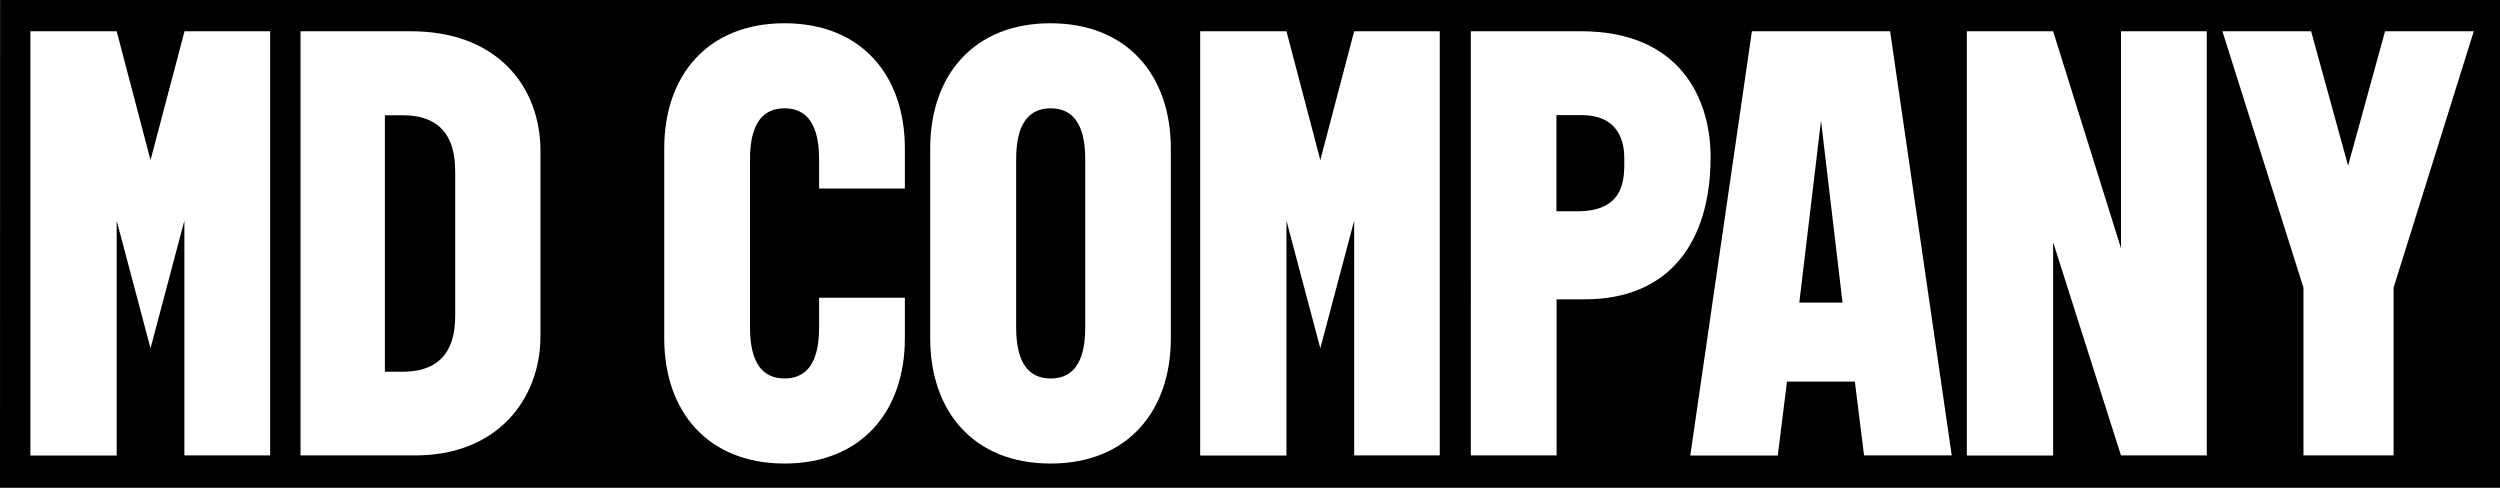
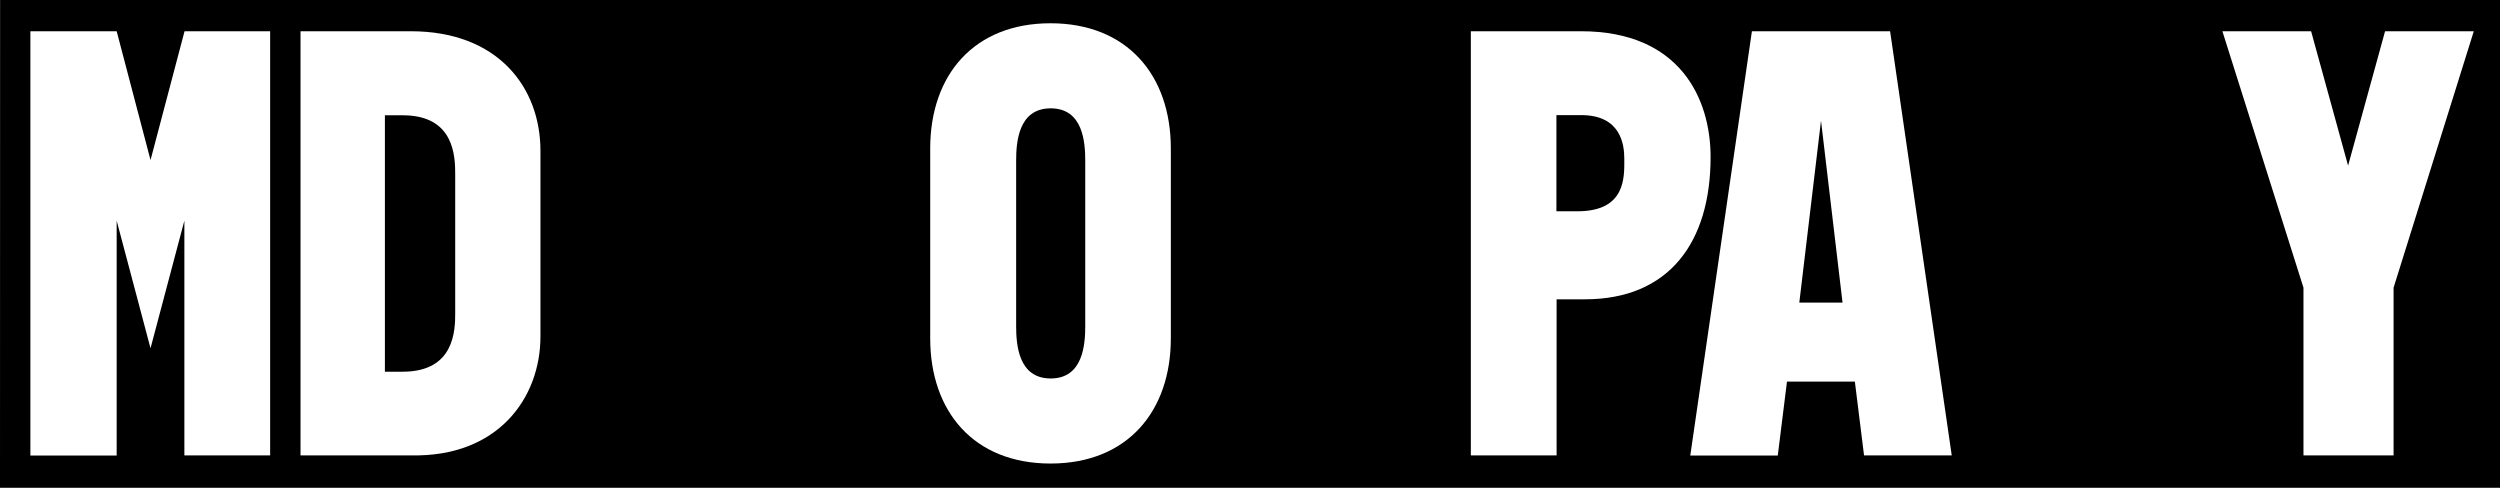
<svg xmlns="http://www.w3.org/2000/svg" version="1.1" id="Layer_1" x="0px" y="0px" viewBox="0 0 1440 280.9" style="enable-background:new 0 0 1440 280.9;" xml:space="preserve">
  <rect x="0" y="0" width="1440" height="280.9" fill="#808080" stroke="none" />
  <style type="text/css">
	.st0{fill:#D3F4D3;}
	.st1{fill:#DAFFDC;}
	.st2{clip-path:url(#SVGID_2_);}
	.st3{fill:#FFFFFF;}
	.st4{clip-path:url(#SVGID_10_);}
	.st5{clip-path:url(#SVGID_22_);}
	.st6{clip-path:url(#SVGID_30_);}
	.st7{clip-path:url(#SVGID_42_);}
	.st8{clip-path:url(#SVGID_44_);}
	.st9{clip-path:url(#SVGID_46_);}
	.st10{clip-path:url(#SVGID_48_);}
	.st11{clip-path:url(#SVGID_50_);}
	.st12{clip-path:url(#SVGID_52_);}
	.st13{clip-path:url(#SVGID_54_);}
	.st14{clip-path:url(#SVGID_62_);}
	.st15{clip-path:url(#SVGID_74_);}
	.st16{clip-path:url(#SVGID_76_);}
	.st17{fill:#DBEDD7;}
	.st18{clip-path:url(#SVGID_78_);}
	.st19{clip-path:url(#SVGID_86_);}
	.st20{clip-path:url(#SVGID_98_);}
	.st21{clip-path:url(#SVGID_100_);}
	.st22{clip-path:url(#SVGID_102_);}
	.st23{clip-path:url(#SVGID_104_);}
	.st24{clip-path:url(#SVGID_106_);}
	.st25{clip-path:url(#SVGID_112_);}
	.st26{clip-path:url(#SVGID_124_);}
	.st27{clip-path:url(#SVGID_132_);}
	.st28{fill:none;stroke:#000000;stroke-miterlimit:10;}
	.st29{fill:none;stroke:#000000;stroke-width:3;stroke-miterlimit:10;}
	.st30{fill:none;stroke:#000000;stroke-width:1.5;stroke-miterlimit:10;}
	.st31{fill:none;stroke:#000000;stroke-width:2;stroke-miterlimit:10;}
	.st32{fill:none;stroke:#000000;stroke-width:1.366;stroke-miterlimit:10;}
	.st33{clip-path:url(#SVGID_144_);}
	.st34{clip-path:url(#SVGID_152_);}
	.st35{clip-path:url(#SVGID_164_);}
	.st36{clip-path:url(#SVGID_166_);}
	.st37{clip-path:url(#SVGID_168_);}
	.st38{clip-path:url(#SVGID_170_);}
	.st39{clip-path:url(#SVGID_172_);}
	.st40{clip-path:url(#SVGID_176_);}
	.st41{clip-path:url(#SVGID_178_);}
	.st42{fill:none;stroke:#FFFFFF;stroke-miterlimit:10;}
	.st43{fill:none;stroke:#FFFFFF;stroke-width:1.145;stroke-miterlimit:10;}
	.st44{clip-path:url(#SVGID_180_);}
	.st45{clip-path:url(#SVGID_182_);}
	.st46{clip-path:url(#SVGID_184_);}
	.st47{clip-path:url(#SVGID_186_);}
</style>
  <g>
    <polygon points="1440,280.9 0,280.9 0.1,0 1440,0  " />
    <g>
      <g>
        <path class="st3" d="M155.6,18v244.3h-49.4V127.1l-19.5,73.5l-19.5-73.5v135.3H17.5V18h49.7l19.5,74.2L106.3,18H155.6z" />
-         <path class="st3" d="M173.1,18h63.6c50.1,0,74.6,32.3,74.6,68.9v106.9c0,35.5-24.5,69.6-74.6,68.5h-63.6V18z M221.7,214.1H232     c29.8,0,30.2-23.8,30.2-33.7v-79.9c0-10.3-0.4-34.1-30.2-34.1h-10.3V214.1z" />
-         <path class="st3" d="M521.2,171.5v23.4c0,41.9-24.9,72.1-69.3,72.1s-69.3-30.2-69.3-72.1V85.5c0-42.3,25.2-72.1,69.3-72.1     s69.3,29.8,69.3,72.1v23.1h-49.4v-16c0-10.3-1.1-30.2-19.9-30.2c-18.8,0-19.9,19.9-19.9,30.2v95.2c0,10.3,1.1,30.2,19.9,30.2     c18.8,0,19.9-19.9,19.9-30.2v-16.3H521.2z" />
+         <path class="st3" d="M173.1,18h63.6c50.1,0,74.6,32.3,74.6,68.9v106.9c0,35.5-24.5,69.6-74.6,68.5h-63.6V18z M221.7,214.1H232     c29.8,0,30.2-23.8,30.2-33.7v-79.9c0-10.3-0.4-34.1-30.2-34.1h-10.3V214.1" />
        <path class="st3" d="M674.4,85.5v109.4c0,41.9-24.9,72.1-69.3,72.1c-44.4,0-69.3-30.2-69.3-72.1V85.5c0-42.3,25.2-72.1,69.3-72.1     S674.4,43.3,674.4,85.5z M625.1,92.6c0-10.3-1.1-30.2-19.9-30.2s-19.9,19.9-19.9,30.2v95.2c0,10.3,1.1,30.2,19.9,30.2     s19.9-19.9,19.9-30.2V92.6z" />
-         <path class="st3" d="M829.3,18v244.3H780V127.1l-19.5,73.5l-19.5-73.5v135.3h-49.7V18h49.7l19.5,74.2L780,18H829.3z" />
        <path class="st3" d="M910.7,18c57.2,0,74.6,39.1,74.6,72.4c0,49.4-24.1,82-72.4,82h-16.3v89.9h-49.4V18H910.7z M896.5,121.7h12.1     c28.1,0,27-19.9,27-30.2c0-8.5-2.1-25.2-24.9-25.2h-14.2V121.7z" />
        <path class="st3" d="M1073.7,262.4l-5.3-42.6h-39.1l-5.3,42.6h-50.4L1009.1,18h79.6l35.5,244.3H1073.7z M1036.4,174.3h24.9     l-12.4-104.8L1036.4,174.3z" />
-         <path class="st3" d="M1221.7,262.4l-39.1-122.9v122.9h-49.7V18h49.7l39.1,125V18h49.4v244.3H1221.7z" />
        <path class="st3" d="M1424.9,18l-46.2,147.7v96.6h-51.9v-96.6L1280.1,18h51.1l21.3,77.4l21.3-77.4H1424.9z" />
      </g>
    </g>
  </g>
</svg>